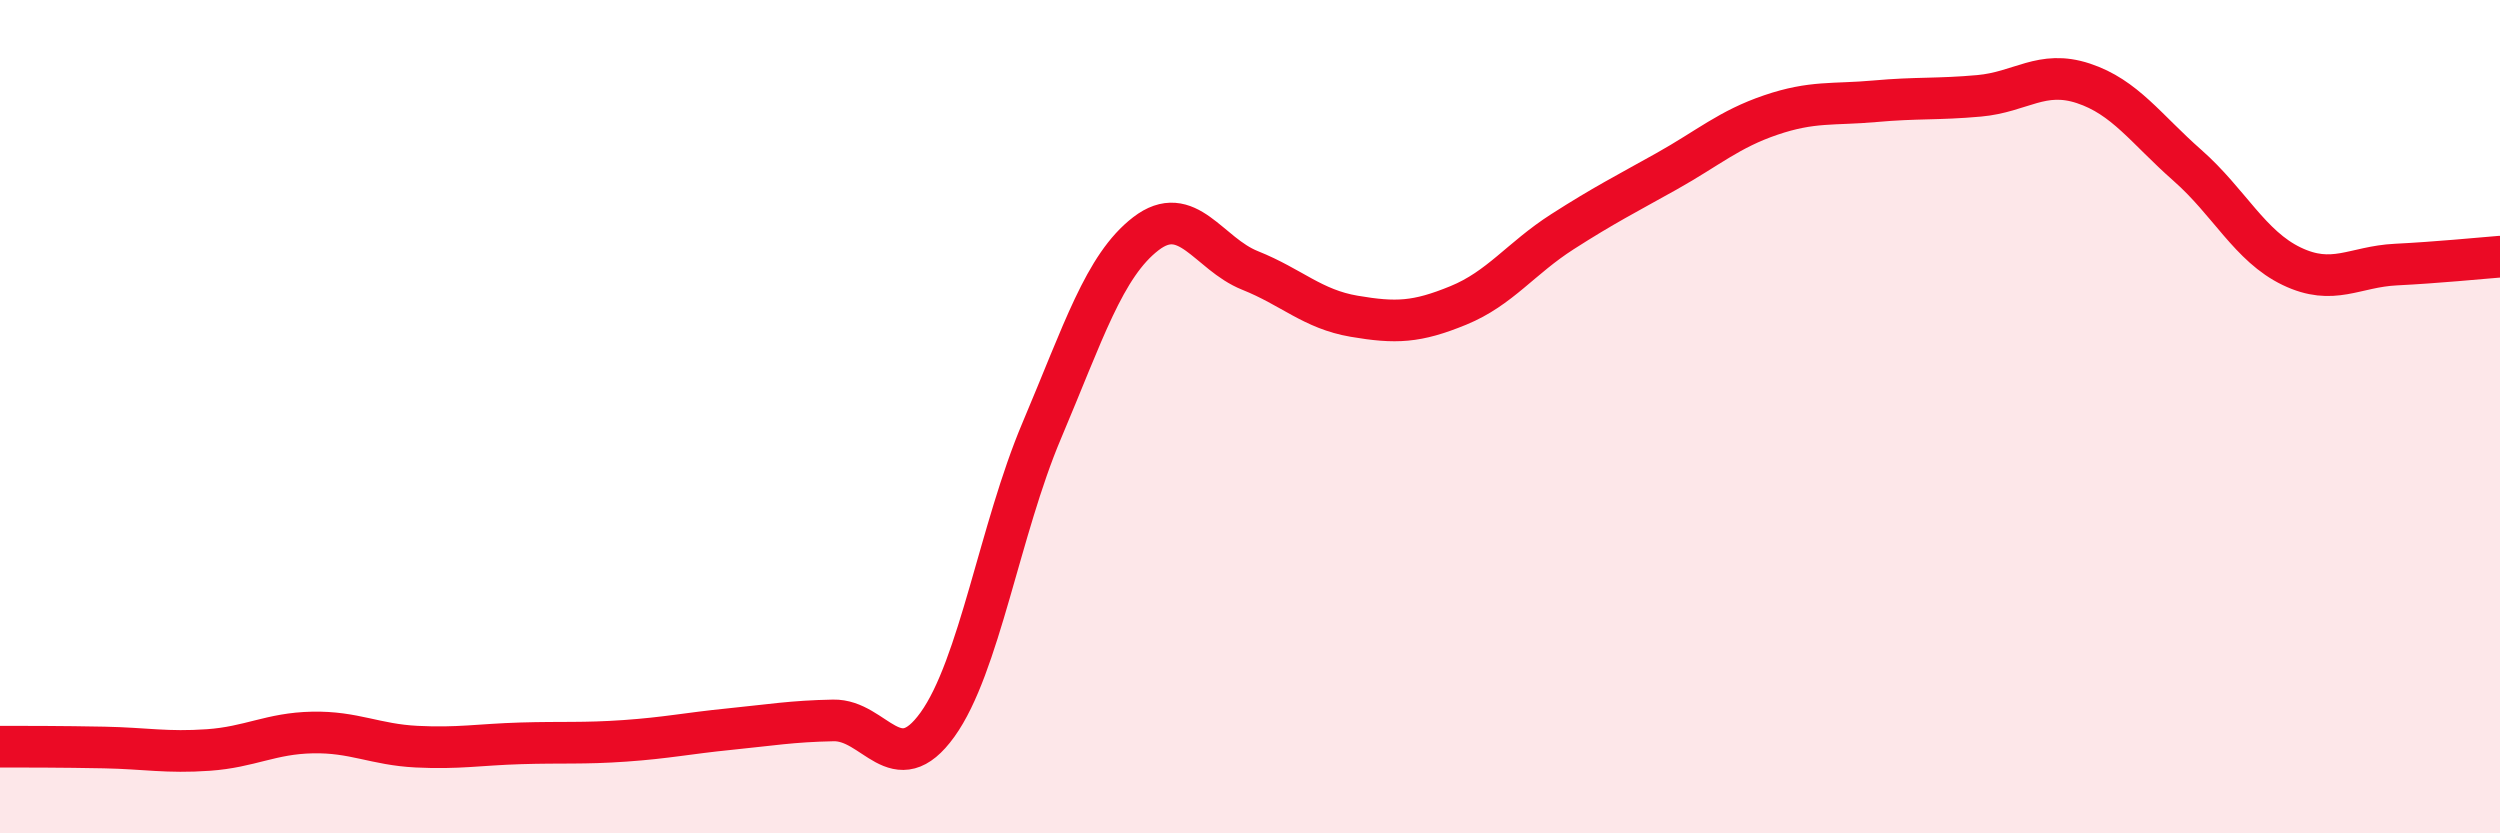
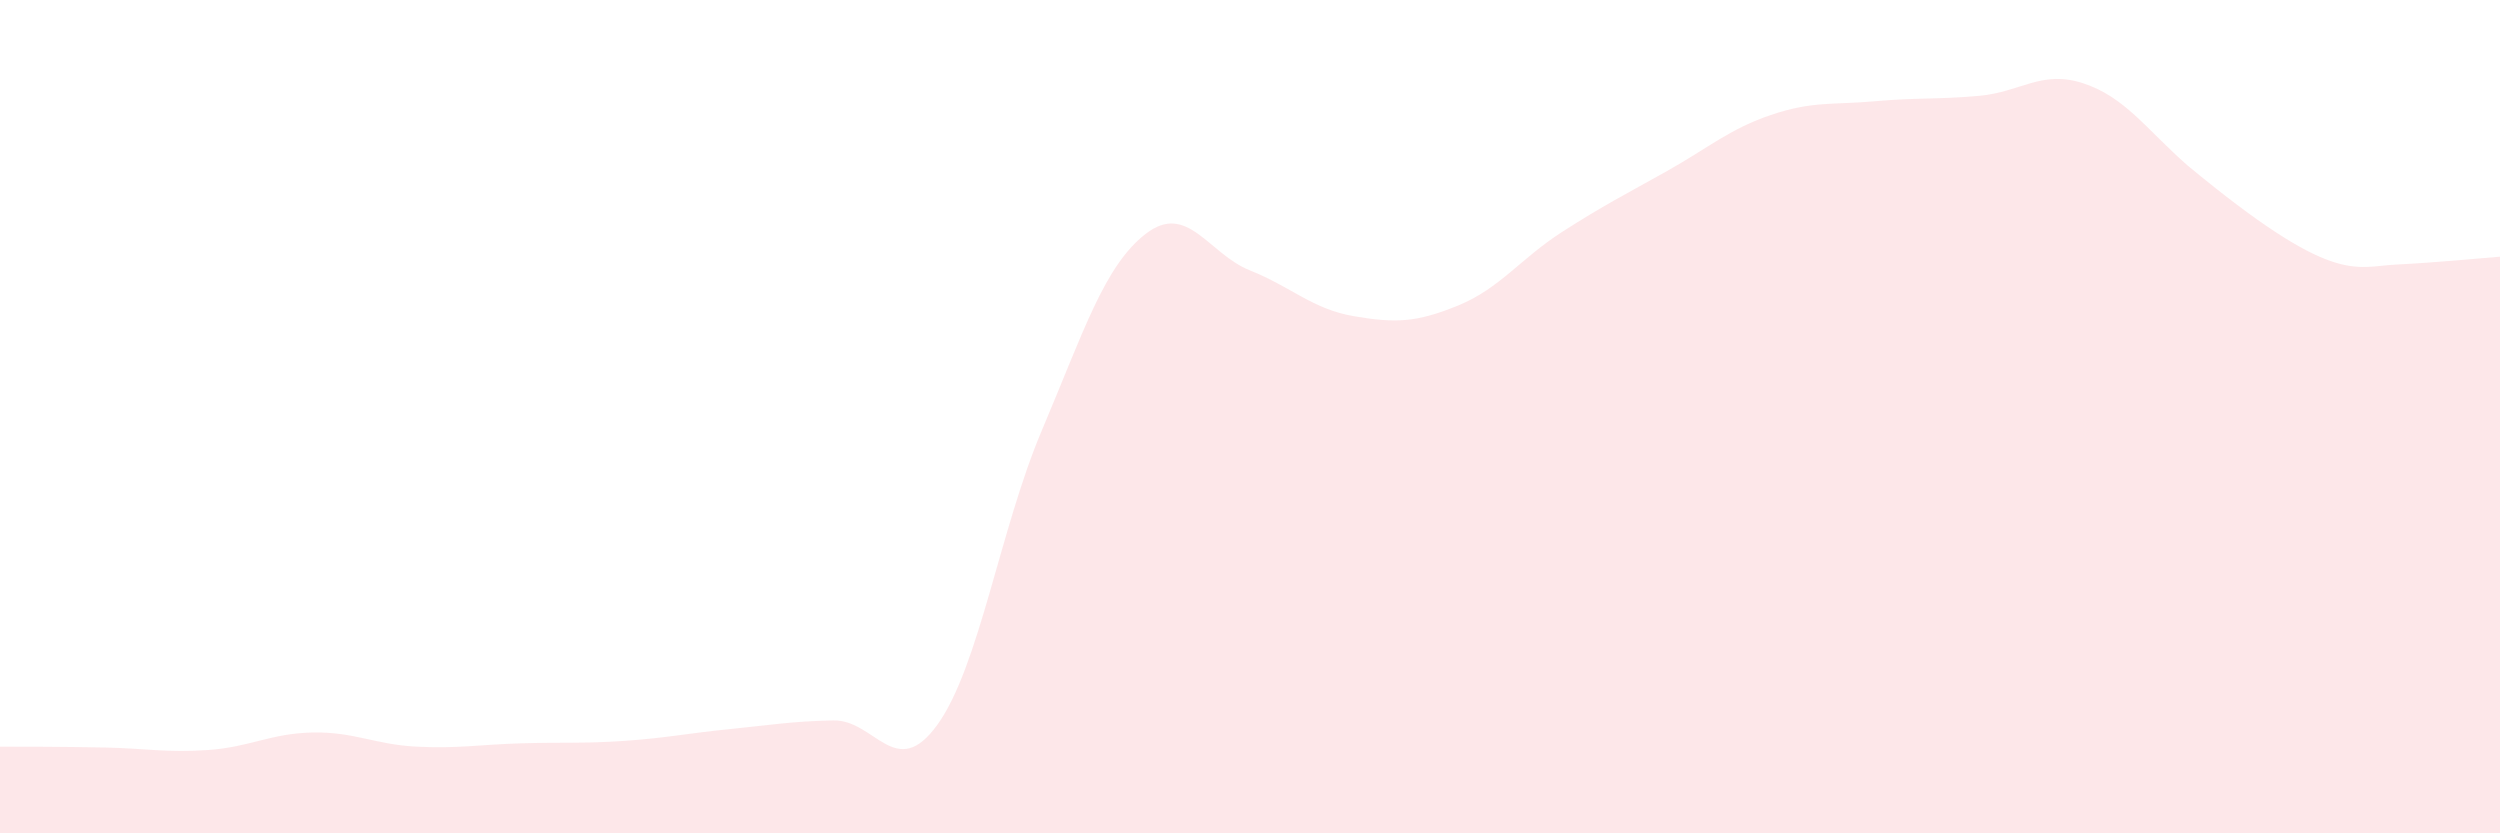
<svg xmlns="http://www.w3.org/2000/svg" width="60" height="20" viewBox="0 0 60 20">
-   <path d="M 0,17.92 C 0.5,17.92 1.5,17.92 2.5,17.94 C 3.5,17.96 4,18.07 5,18 C 6,17.93 6.5,17.6 7.5,17.58 C 8.5,17.56 9,17.87 10,17.92 C 11,17.97 11.5,17.87 12.5,17.84 C 13.5,17.81 14,17.85 15,17.78 C 16,17.71 16.5,17.6 17.5,17.5 C 18.5,17.4 19,17.31 20,17.29 C 21,17.27 21.5,18.78 22.5,17.39 C 23.5,16 24,12.7 25,10.34 C 26,7.98 26.5,6.38 27.5,5.61 C 28.5,4.84 29,6.09 30,6.49 C 31,6.89 31.5,7.42 32.5,7.59 C 33.5,7.76 34,7.74 35,7.33 C 36,6.92 36.5,6.2 37.5,5.56 C 38.5,4.92 39,4.67 40,4.11 C 41,3.55 41.5,3.1 42.5,2.76 C 43.5,2.42 44,2.52 45,2.43 C 46,2.34 46.5,2.39 47.5,2.3 C 48.5,2.21 49,1.67 50,2 C 51,2.33 51.5,3.09 52.5,3.97 C 53.5,4.85 54,5.91 55,6.39 C 56,6.87 56.5,6.4 57.5,6.35 C 58.5,6.3 59.5,6.2 60,6.16L60 20L0 20Z" fill="#EB0A25" opacity="0.1" stroke-linecap="round" stroke-linejoin="round" />
-   <path d="M 0,17.92 C 0.5,17.92 1.5,17.92 2.5,17.94 C 3.5,17.96 4,18.07 5,18 C 6,17.93 6.5,17.6 7.5,17.58 C 8.5,17.56 9,17.87 10,17.92 C 11,17.97 11.5,17.87 12.5,17.84 C 13.5,17.81 14,17.85 15,17.78 C 16,17.71 16.5,17.6 17.5,17.5 C 18.5,17.4 19,17.31 20,17.29 C 21,17.27 21.5,18.78 22.5,17.39 C 23.5,16 24,12.7 25,10.34 C 26,7.98 26.5,6.38 27.5,5.61 C 28.5,4.84 29,6.09 30,6.49 C 31,6.89 31.5,7.42 32.5,7.59 C 33.5,7.76 34,7.74 35,7.33 C 36,6.92 36.5,6.2 37.5,5.56 C 38.5,4.92 39,4.67 40,4.11 C 41,3.55 41.5,3.1 42.5,2.76 C 43.5,2.42 44,2.52 45,2.43 C 46,2.34 46.5,2.39 47.5,2.3 C 48.5,2.21 49,1.67 50,2 C 51,2.33 51.5,3.09 52.5,3.97 C 53.5,4.85 54,5.91 55,6.39 C 56,6.87 56.5,6.4 57.5,6.35 C 58.5,6.3 59.5,6.2 60,6.16" stroke="#EB0A25" stroke-width="1" fill="none" stroke-linecap="round" stroke-linejoin="round" />
+   <path d="M 0,17.92 C 0.5,17.92 1.5,17.92 2.5,17.94 C 3.5,17.96 4,18.07 5,18 C 6,17.93 6.5,17.6 7.5,17.58 C 8.5,17.56 9,17.87 10,17.92 C 11,17.97 11.5,17.87 12.5,17.84 C 13.5,17.81 14,17.85 15,17.78 C 16,17.71 16.5,17.6 17.5,17.5 C 18.5,17.4 19,17.31 20,17.29 C 21,17.27 21.5,18.78 22.5,17.39 C 23.5,16 24,12.7 25,10.34 C 26,7.98 26.5,6.38 27.5,5.61 C 28.5,4.84 29,6.09 30,6.49 C 31,6.89 31.5,7.42 32.5,7.59 C 33.5,7.76 34,7.74 35,7.33 C 36,6.92 36.5,6.2 37.5,5.56 C 38.5,4.92 39,4.67 40,4.11 C 41,3.55 41.5,3.1 42.5,2.76 C 43.5,2.42 44,2.52 45,2.43 C 46,2.34 46.5,2.39 47.5,2.3 C 48.5,2.21 49,1.67 50,2 C 51,2.33 51.5,3.09 52.5,3.97 C 56,6.87 56.5,6.4 57.5,6.35 C 58.5,6.3 59.5,6.2 60,6.16L60 20L0 20Z" fill="#EB0A25" opacity="0.1" stroke-linecap="round" stroke-linejoin="round" />
</svg>